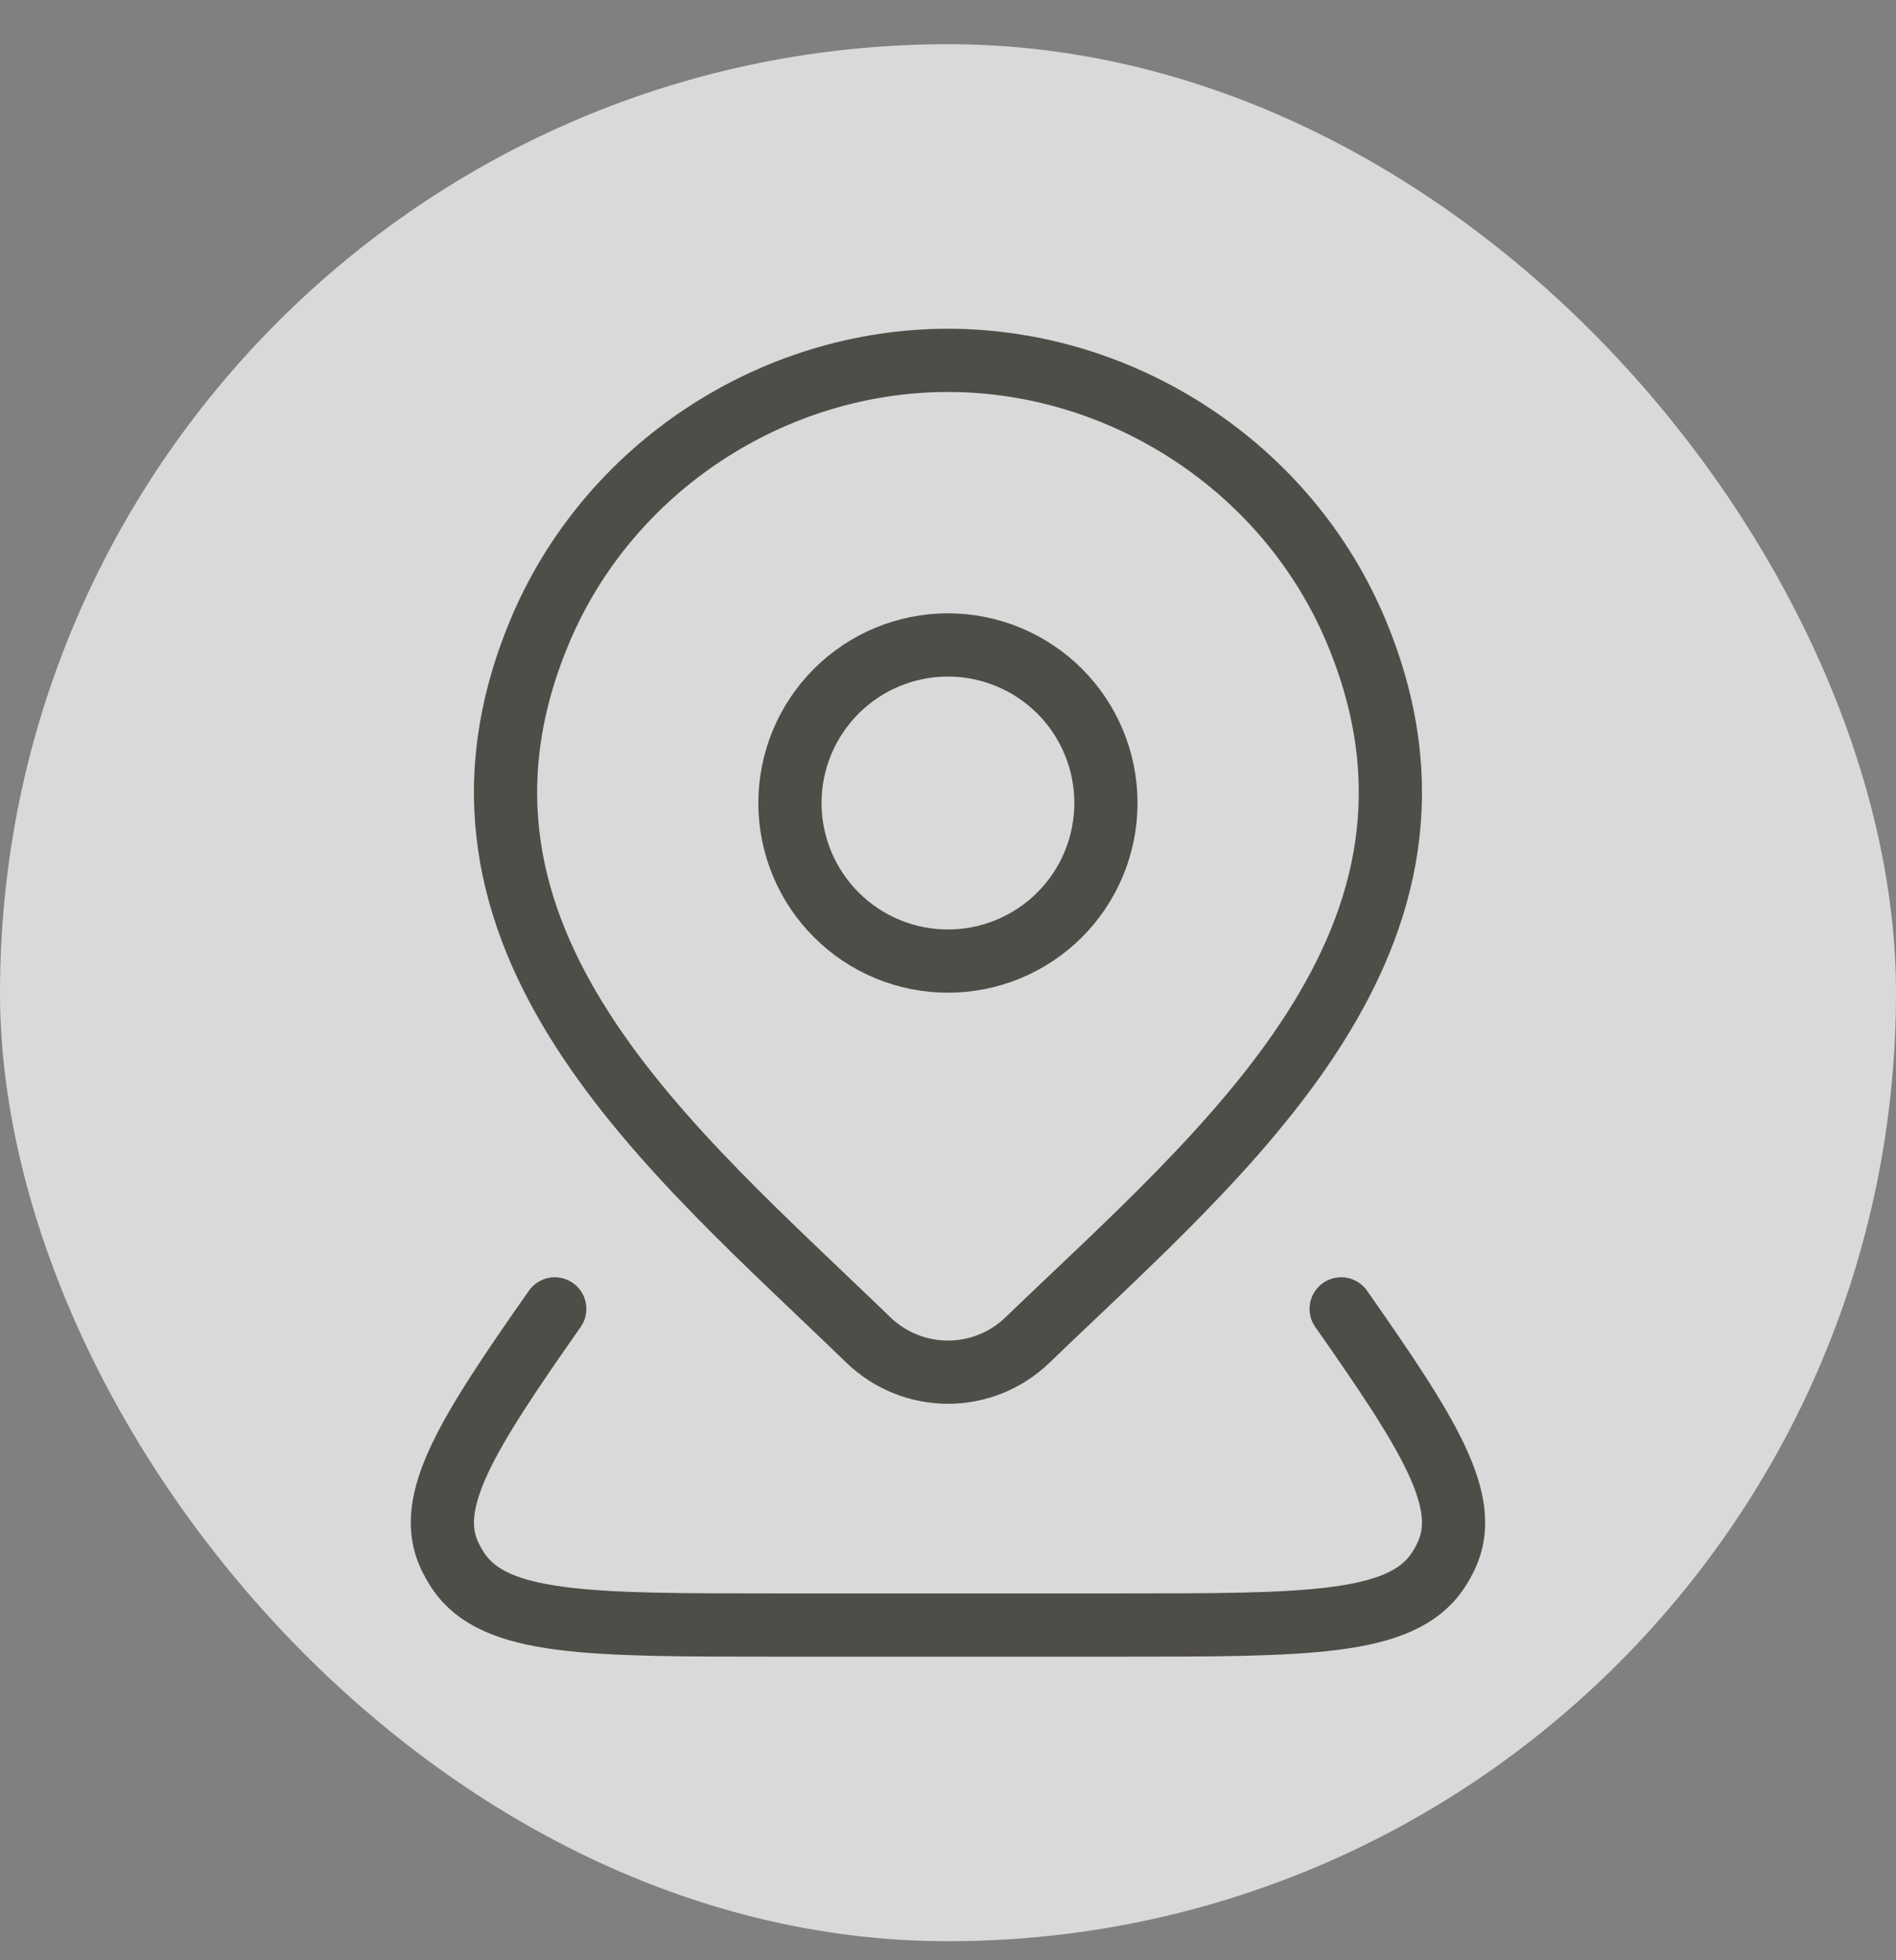
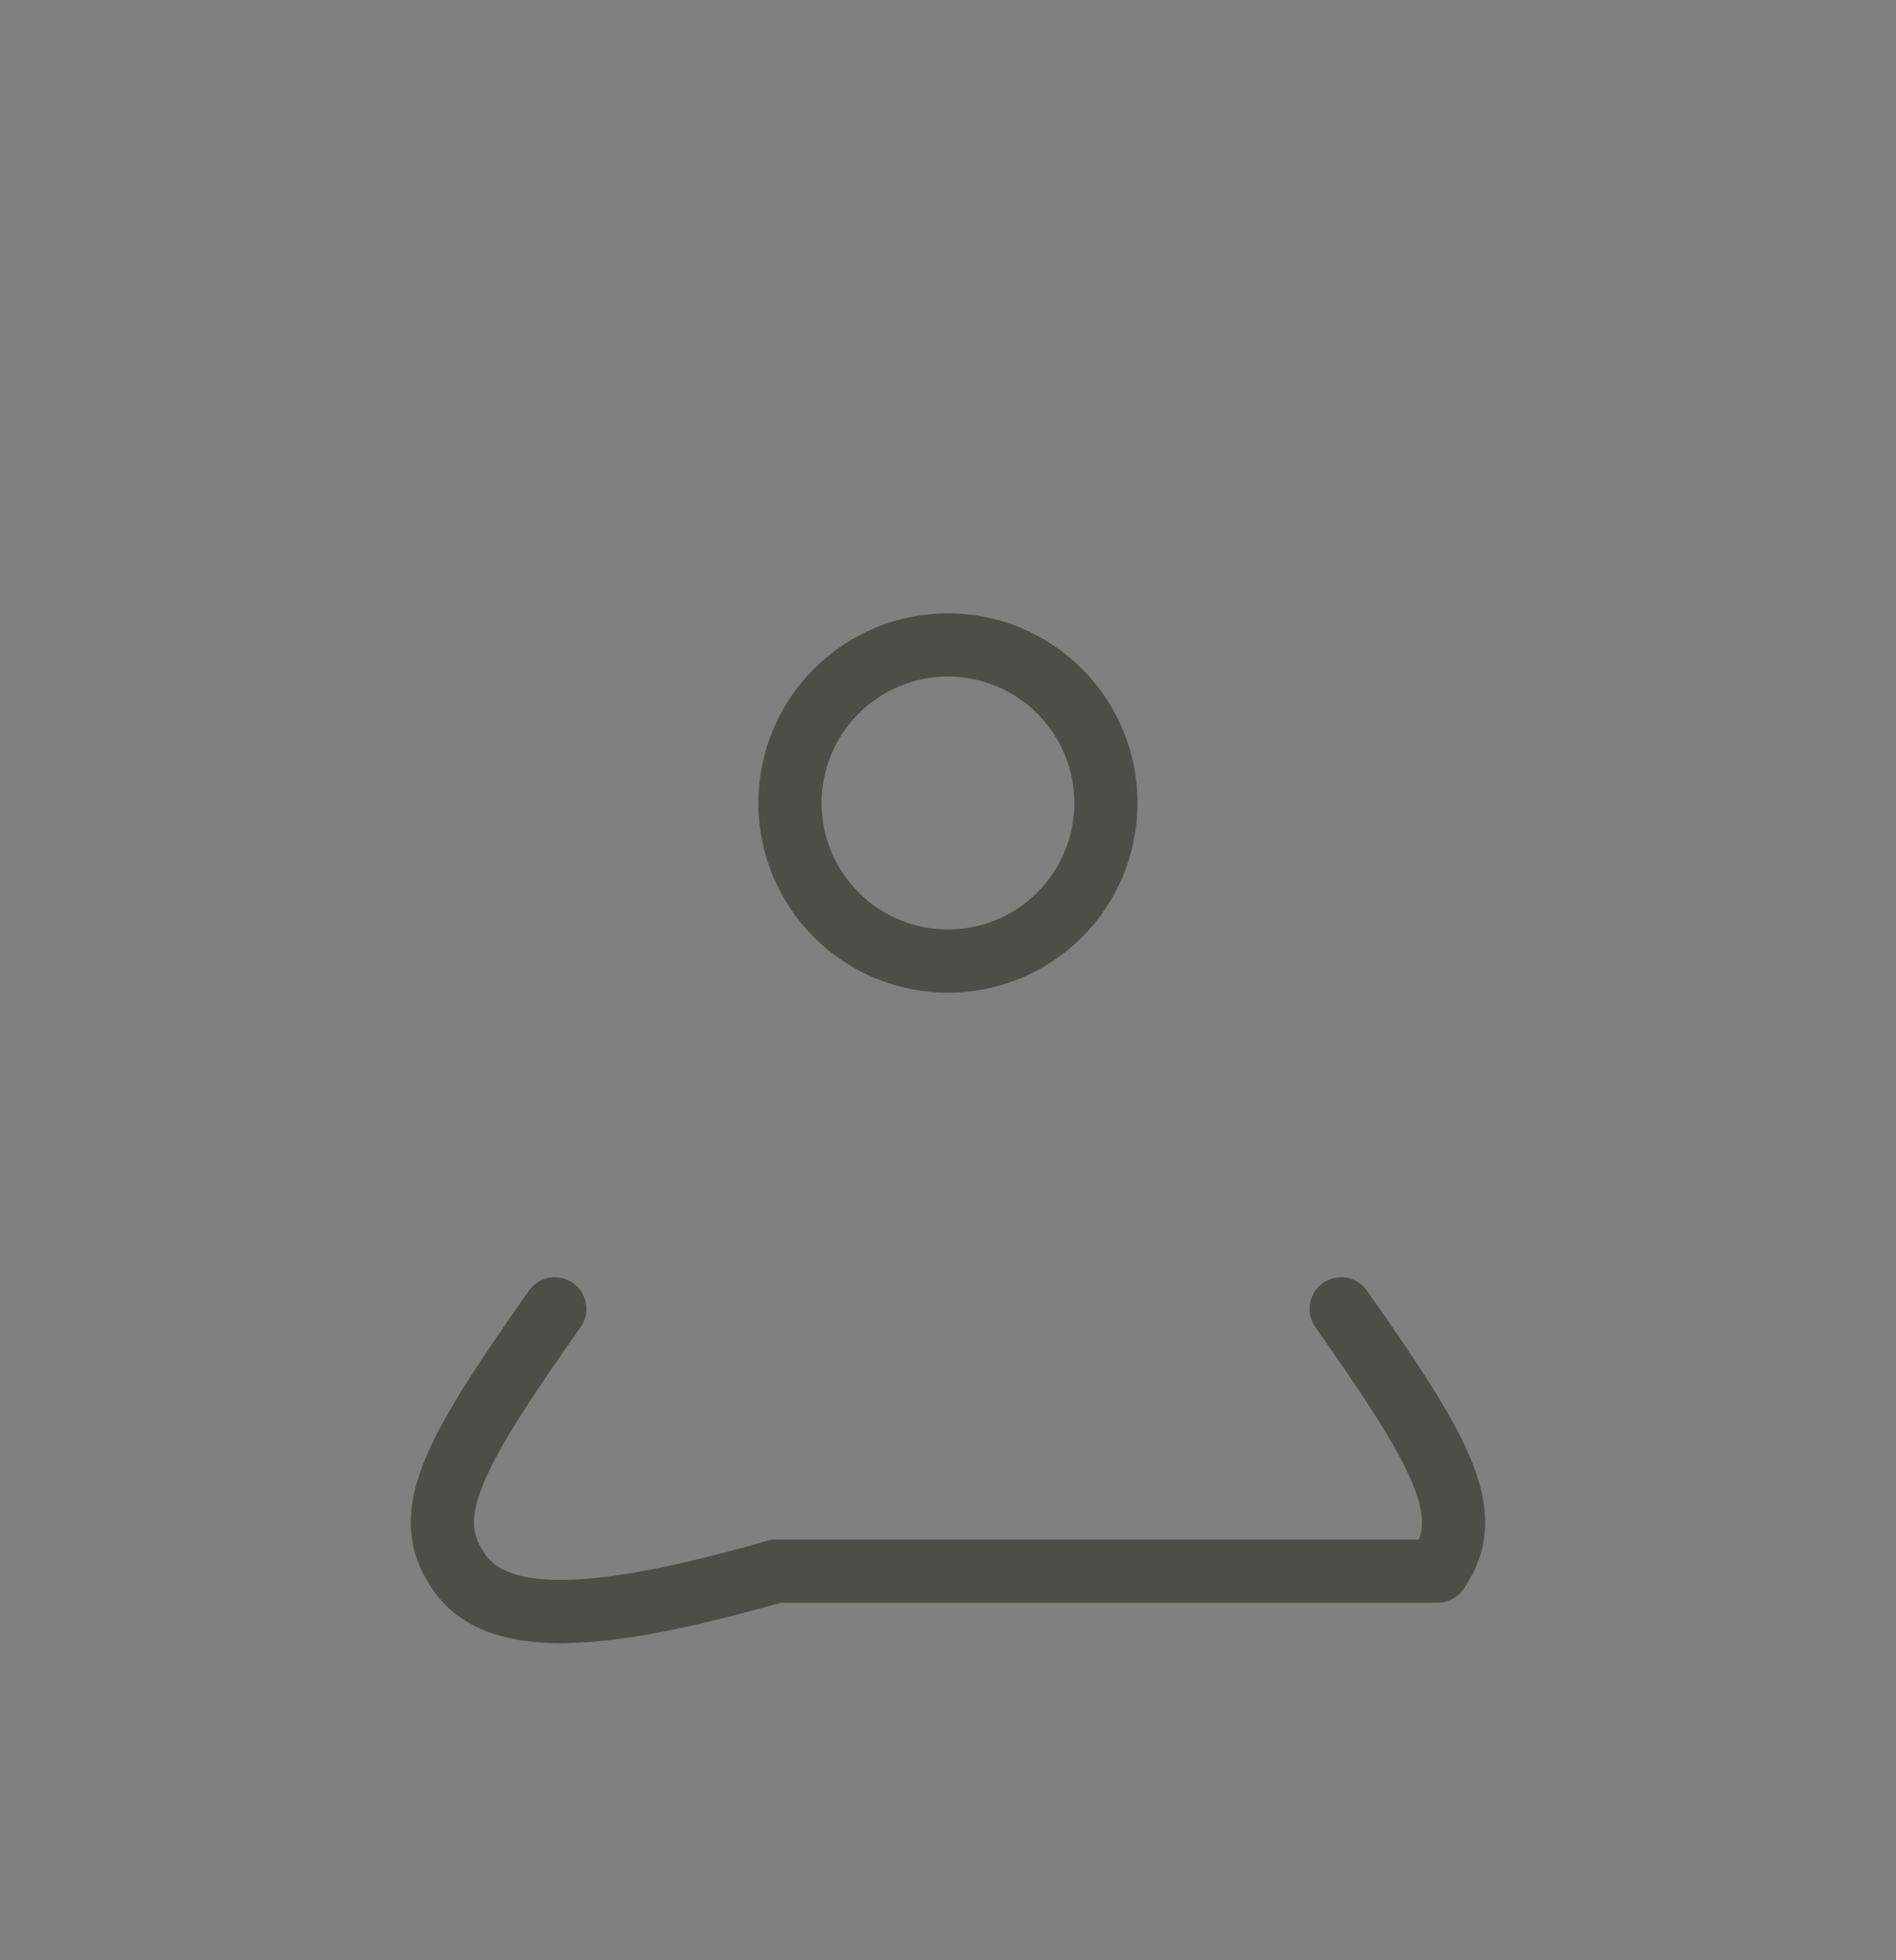
<svg xmlns="http://www.w3.org/2000/svg" width="30" height="31" viewBox="0 0 30 31" fill="none">
  <rect x="0" y="0" width="30" height="31" fill="#808080" stroke="none" />
  <g opacity="0.7">
-     <rect y="0.699" width="30" height="30" rx="15" fill="white" />
-     <path d="M21.221 20.699C22.616 22.687 23.283 23.746 22.886 24.599C22.846 24.685 22.8 24.767 22.746 24.846C22.171 25.699 20.686 25.699 17.716 25.699H12.282C9.312 25.699 7.828 25.699 7.253 24.846C7.201 24.767 7.154 24.685 7.113 24.599C6.716 23.747 7.383 22.687 8.778 20.699M17.499 12.699C17.499 13.362 17.236 13.998 16.767 14.467C16.298 14.936 15.662 15.199 14.999 15.199C14.336 15.199 13.7 14.936 13.232 14.467C12.763 13.998 12.499 13.362 12.499 12.699C12.499 12.036 12.763 11.4 13.232 10.931C13.7 10.463 14.336 10.199 14.999 10.199C15.662 10.199 16.298 10.463 16.767 10.931C17.236 11.4 17.499 12.036 17.499 12.699Z" stroke="#3B3731" stroke-linecap="round" stroke-linejoin="round" />
-     <path d="M16.256 21.193C15.919 21.518 15.468 21.7 14.999 21.7C14.531 21.7 14.08 21.518 13.742 21.193C10.653 18.2 6.514 14.857 8.533 10.003C9.626 7.378 12.245 5.699 14.999 5.699C17.753 5.699 20.375 7.379 21.466 10.003C23.483 14.85 19.354 18.21 16.256 21.193Z" stroke="#3B3731" stroke-linecap="round" stroke-linejoin="round" />
+     <path d="M21.221 20.699C22.616 22.687 23.283 23.746 22.886 24.599C22.846 24.685 22.8 24.767 22.746 24.846H12.282C9.312 25.699 7.828 25.699 7.253 24.846C7.201 24.767 7.154 24.685 7.113 24.599C6.716 23.747 7.383 22.687 8.778 20.699M17.499 12.699C17.499 13.362 17.236 13.998 16.767 14.467C16.298 14.936 15.662 15.199 14.999 15.199C14.336 15.199 13.7 14.936 13.232 14.467C12.763 13.998 12.499 13.362 12.499 12.699C12.499 12.036 12.763 11.4 13.232 10.931C13.7 10.463 14.336 10.199 14.999 10.199C15.662 10.199 16.298 10.463 16.767 10.931C17.236 11.4 17.499 12.036 17.499 12.699Z" stroke="#3B3731" stroke-linecap="round" stroke-linejoin="round" />
  </g>
</svg>